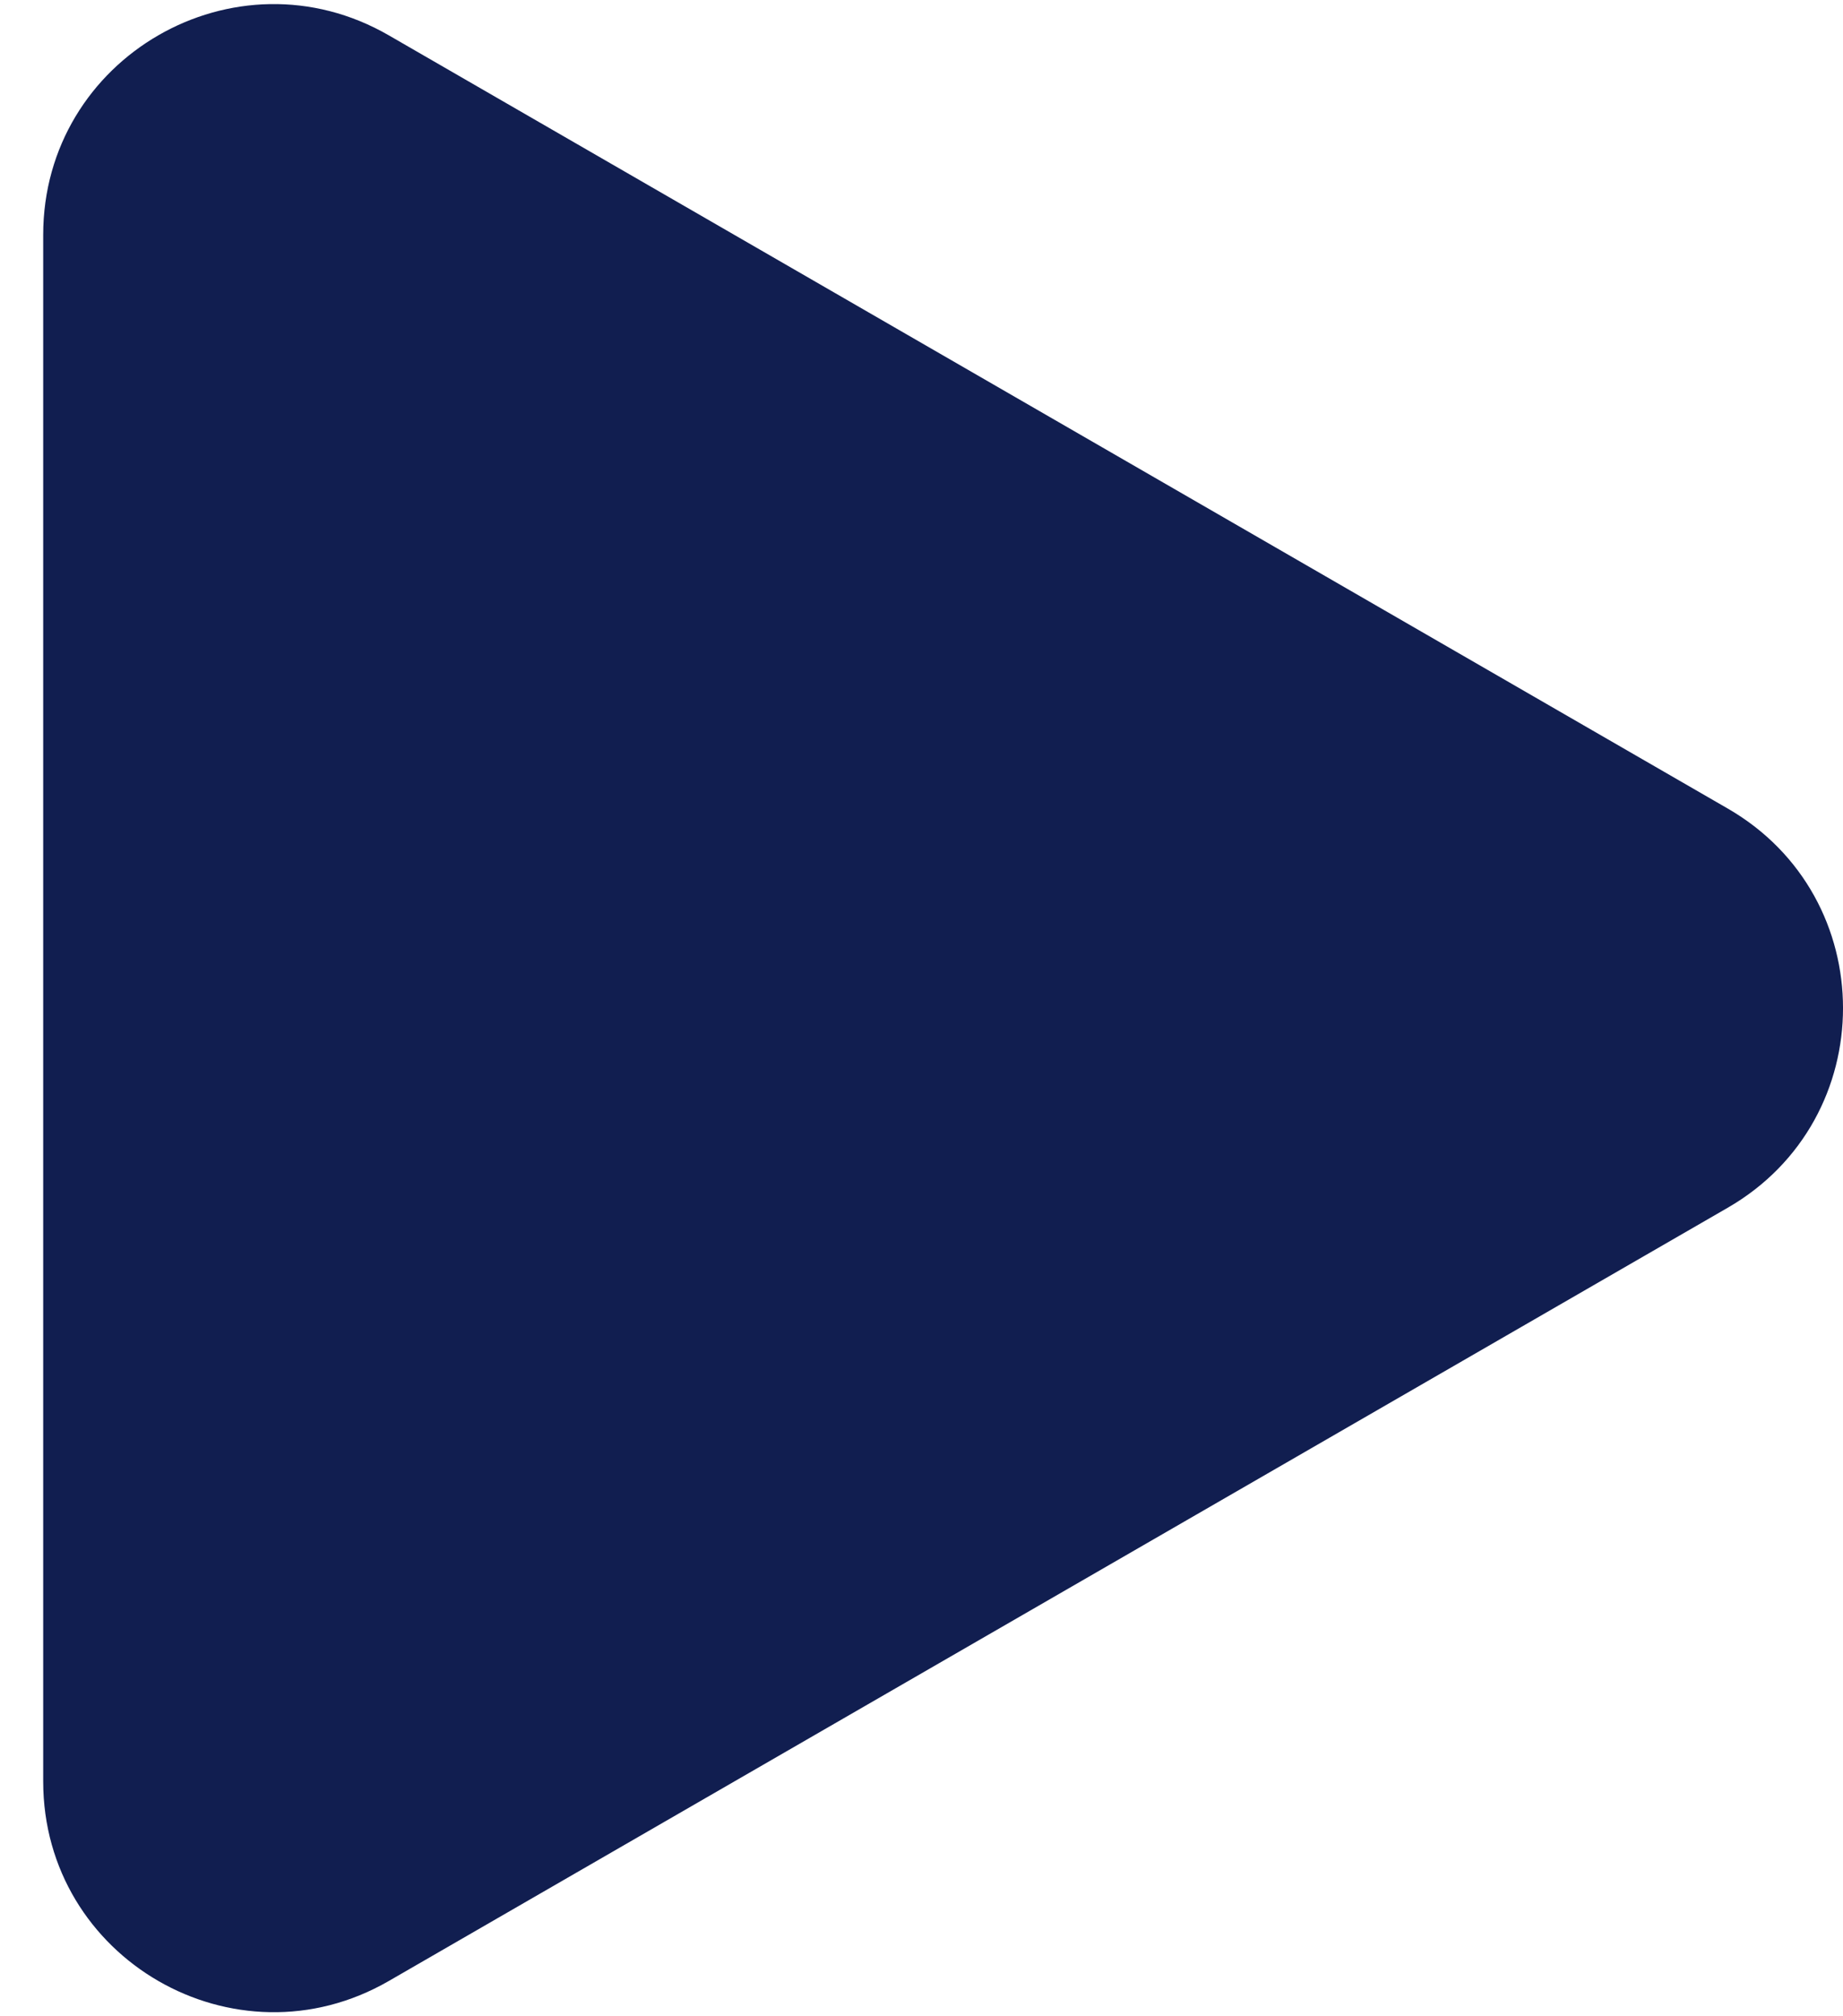
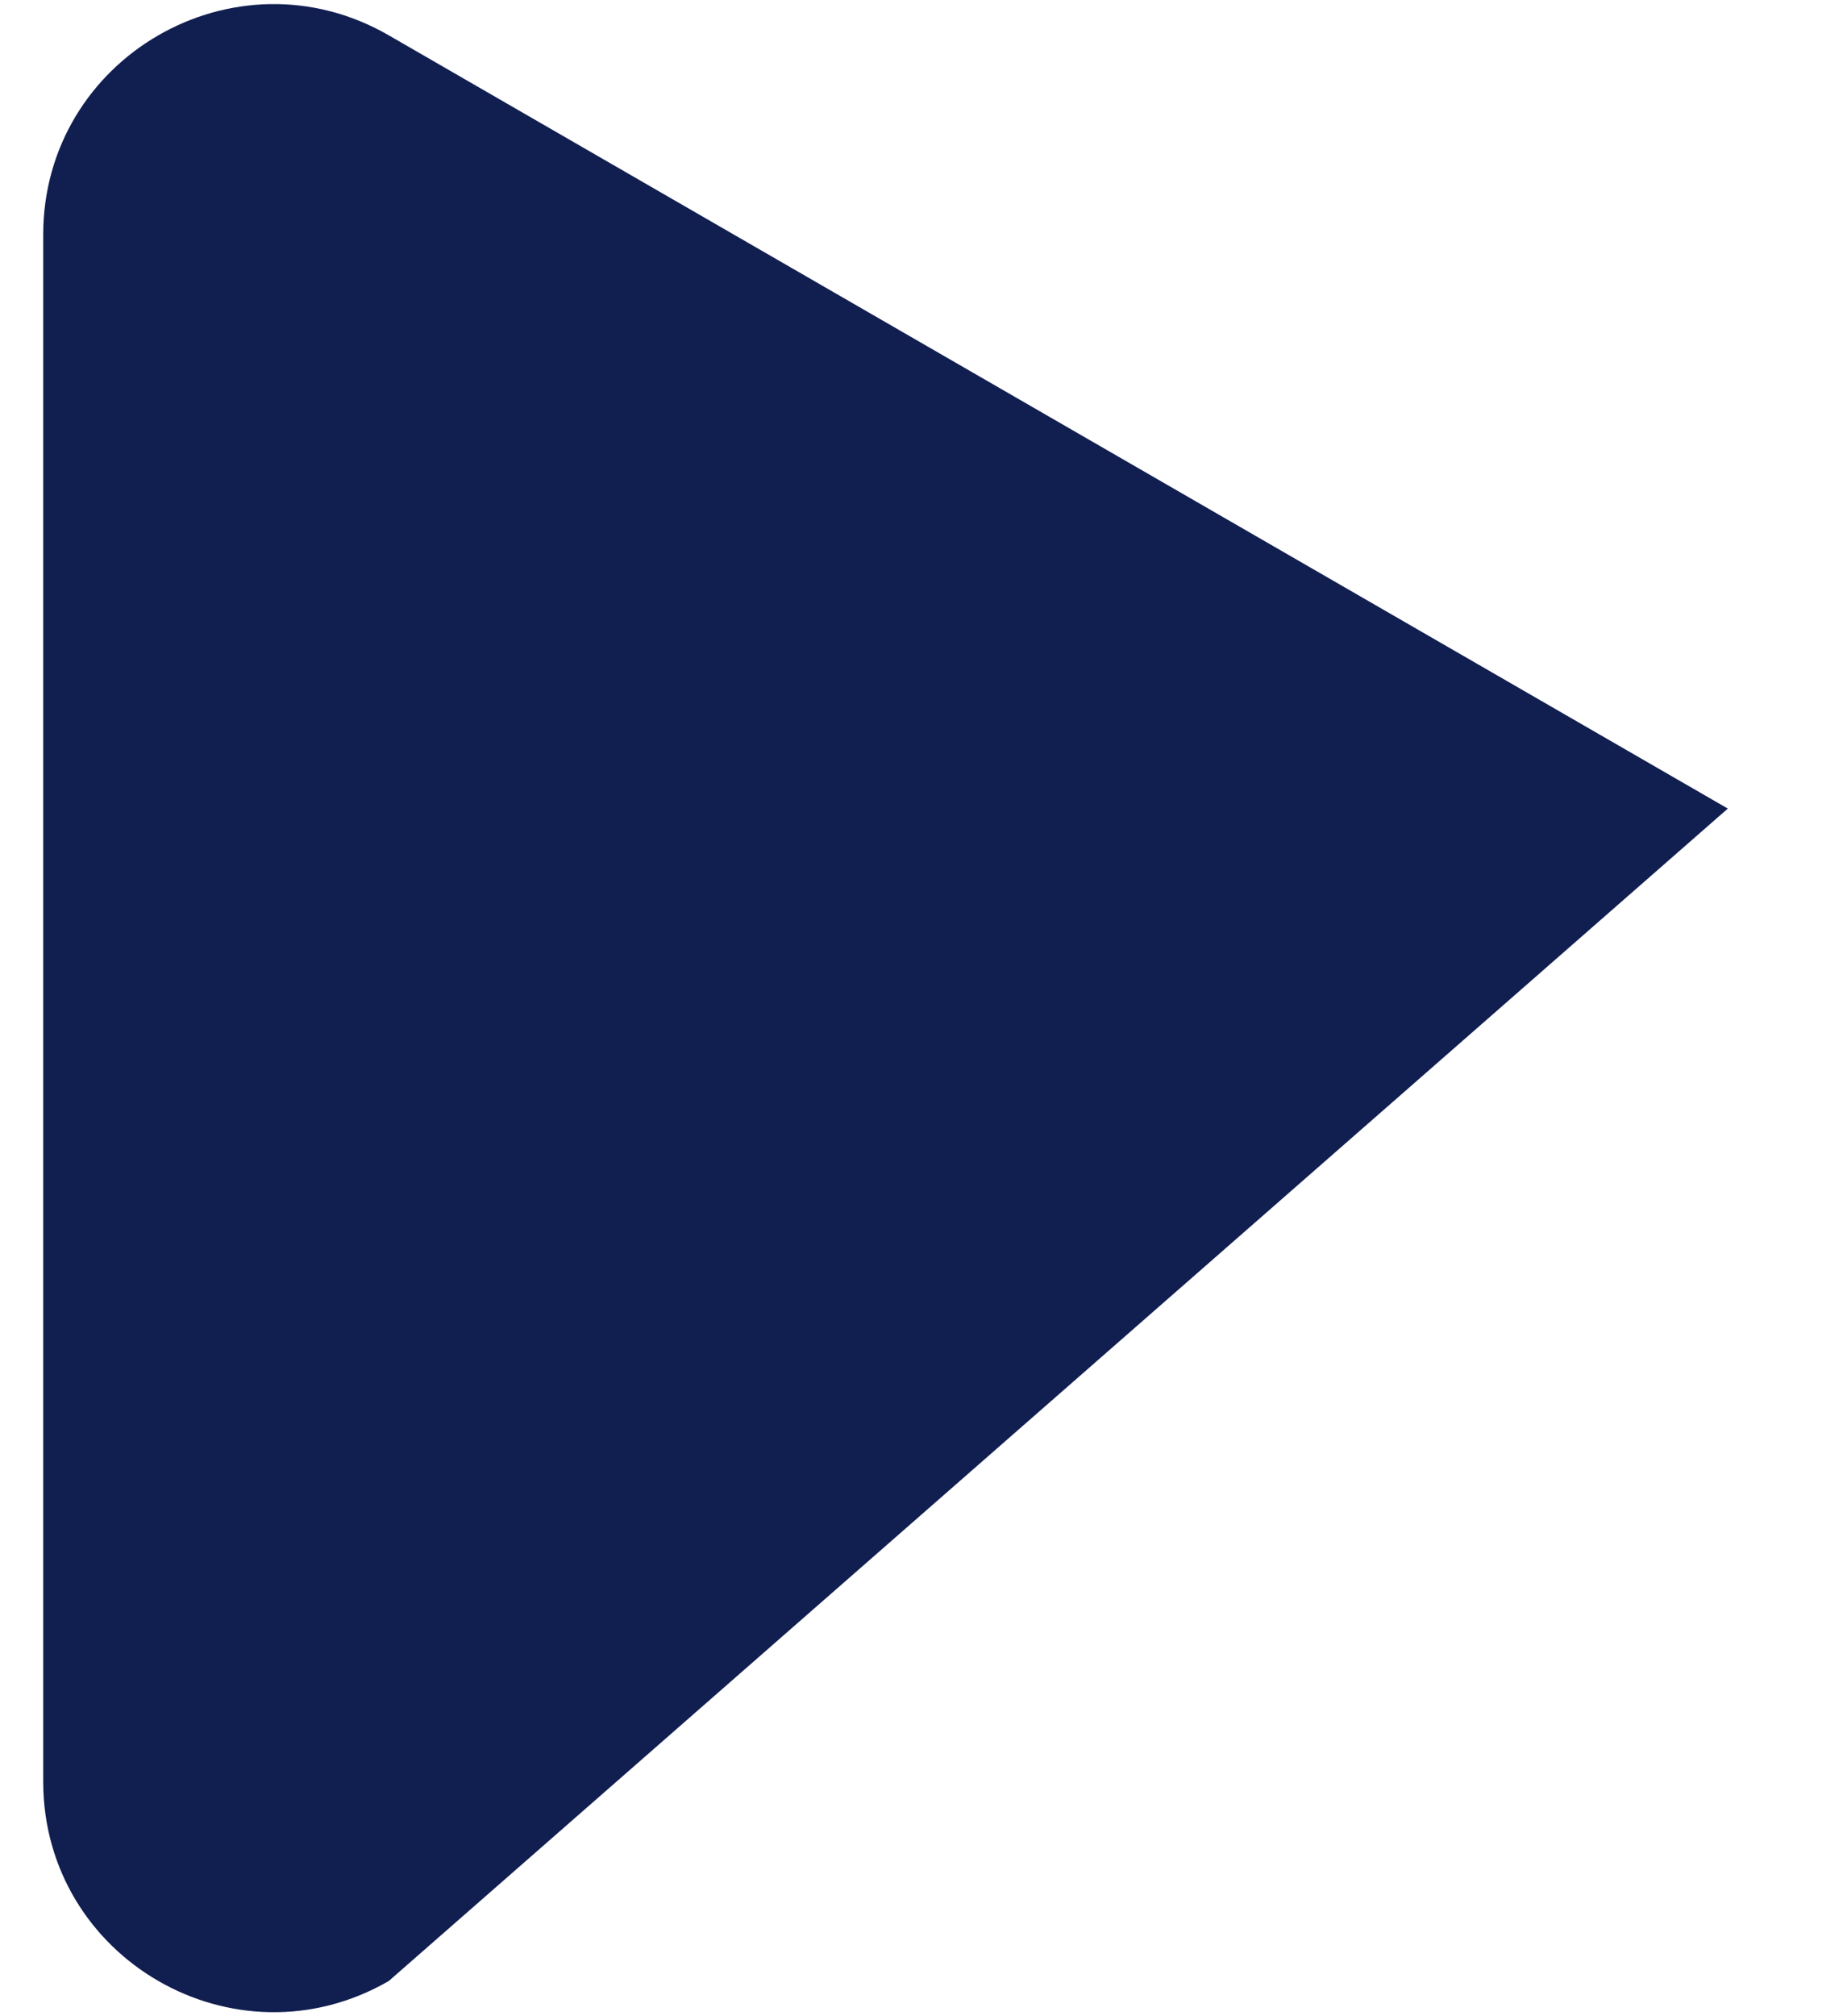
<svg xmlns="http://www.w3.org/2000/svg" width="32" height="35" viewBox="0 0 32 35" fill="none">
-   <path id="polygon" d="M30 14.036C32.667 15.575 32.667 19.424 30 20.964L6.75 34.388C4.083 35.927 0.75 34.003 0.75 30.923V4.077C0.75 0.997 4.083 -0.927 6.75 0.613L30 14.036Z" fill="#111E50" />
+   <path id="polygon" d="M30 14.036L6.75 34.388C4.083 35.927 0.75 34.003 0.75 30.923V4.077C0.75 0.997 4.083 -0.927 6.75 0.613L30 14.036Z" fill="#111E50" />
</svg>